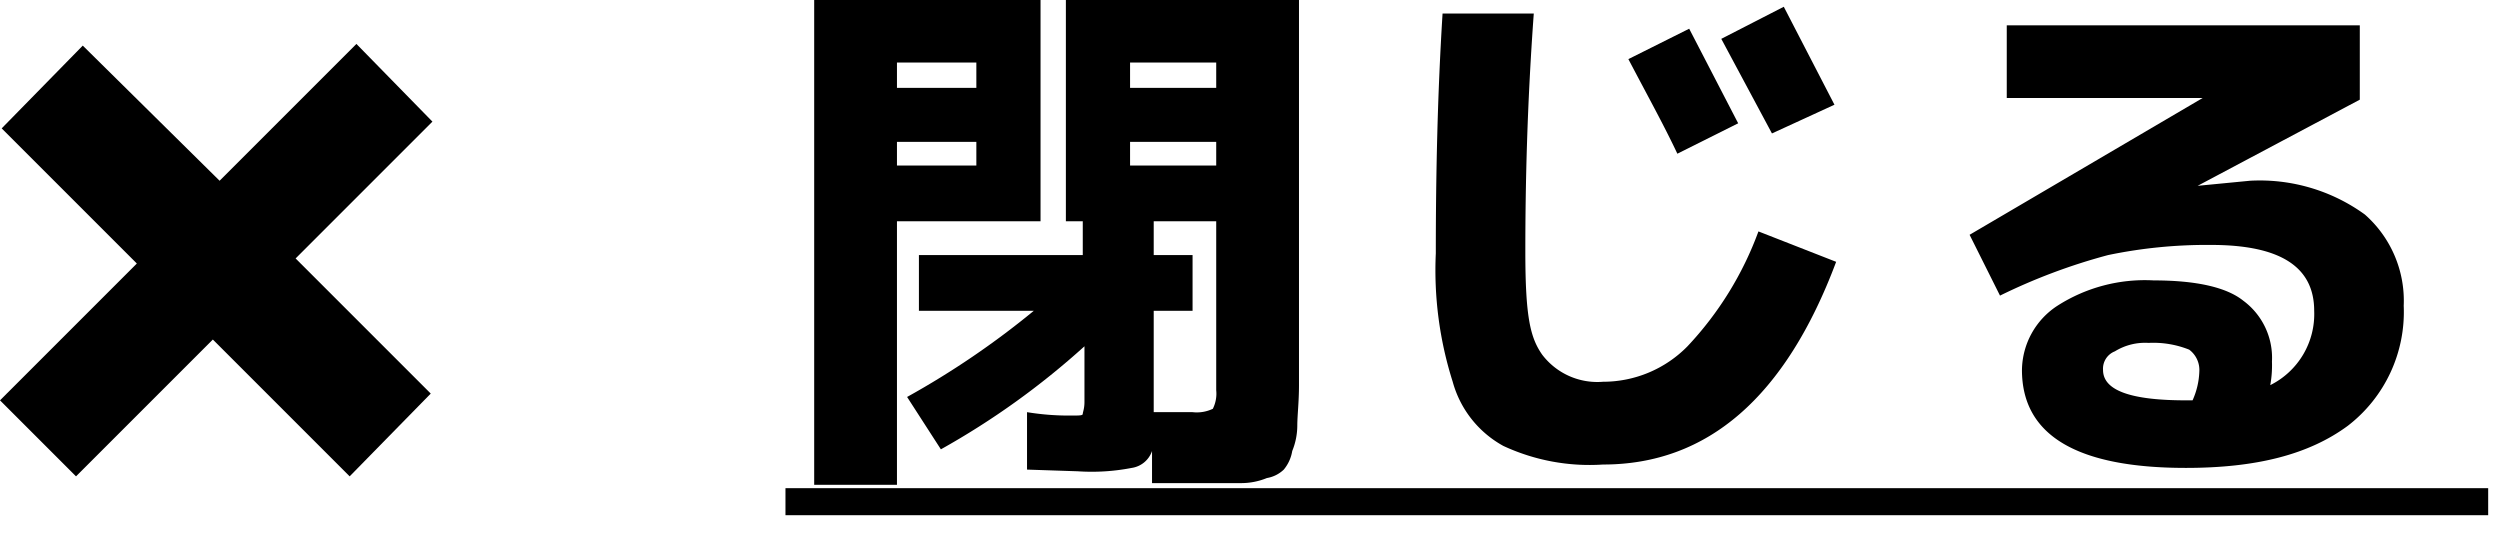
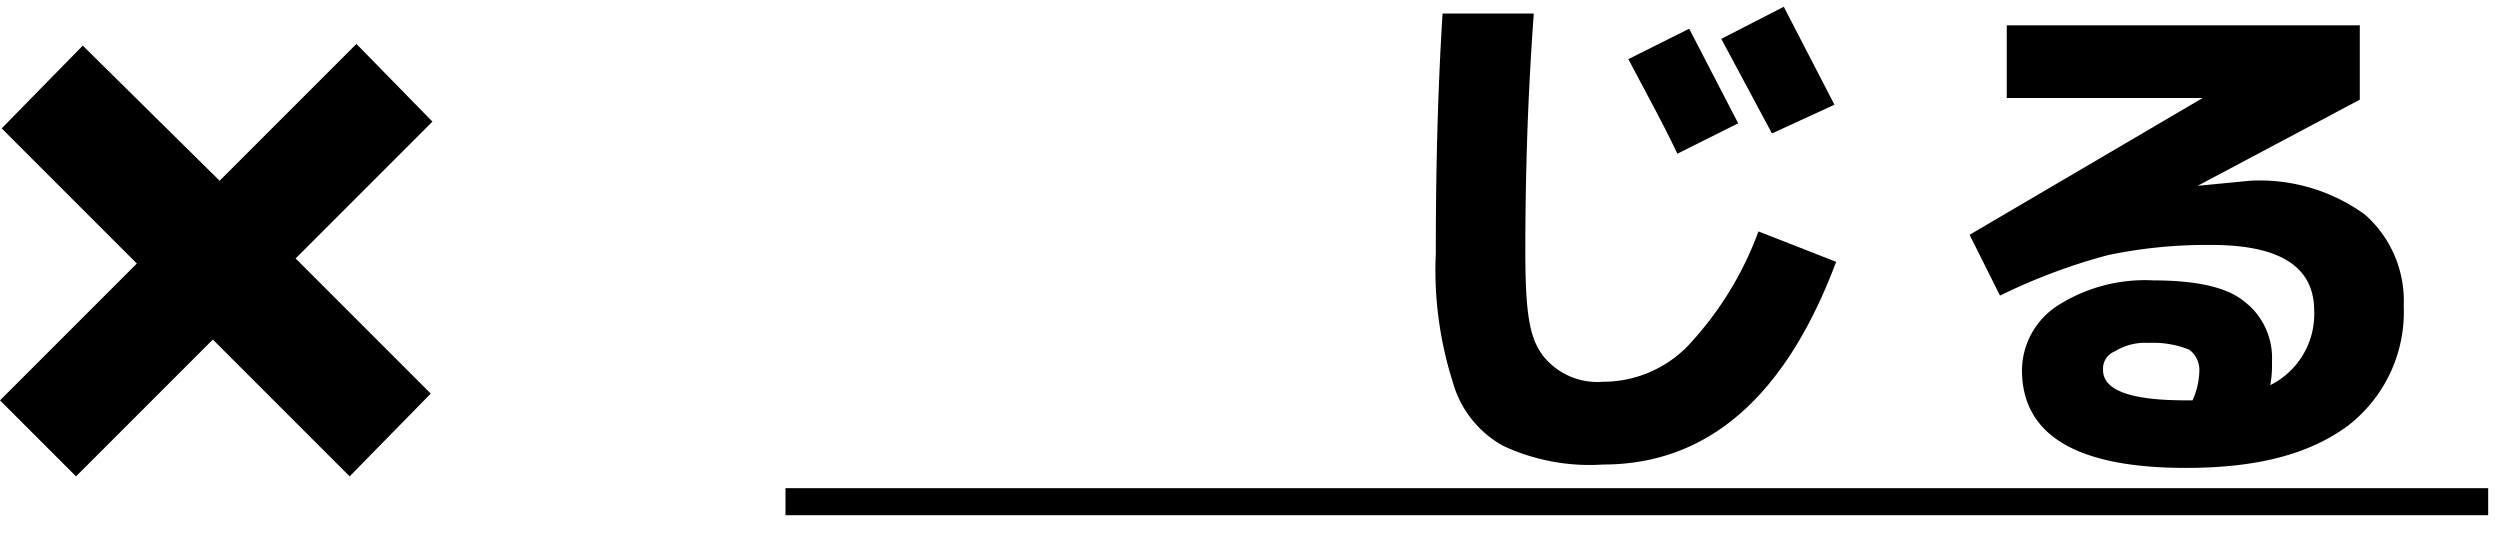
<svg xmlns="http://www.w3.org/2000/svg" width="148" height="32" viewBox="0 0 148 32">
  <title>Asset 1</title>
  <g id="Layer_2" data-name="Layer 2">
    <g id="レイヤー_1" data-name="レイヤー 1">
      <path d="M4.9,2.7l8.1,8,8.1-8.1,4.5,4.6-8.1,8.1,8,8-4.8,4.9-8.1-8.1L4.5,28.2,0,23.7l8.1-8.1-8-8Z" />
-       <path d="M53.1,28.7H48.2V0H61.6V13.1H53.1Zm0-23.5h4.7V3.7H53.1Zm0,3.2V9.8h4.7V8.4Zm7.7,19.4V24.4a15.3,15.3,0,0,0,2.7.2c.4,0,.6,0,.6-.1s.1-.3.1-.7V20.5a46.3,46.3,0,0,1-8.5,6.1l-2-3.1a49.9,49.9,0,0,0,7.5-5.1H54.4V15.1h9.7v-2h-1V0H76.9V22.8c0,1-.1,1.8-.1,2.4a4,4,0,0,1-.3,1.5,2.3,2.3,0,0,1-.5,1.1,1.9,1.9,0,0,1-1,.5,4,4,0,0,1-1.5.3H68.2V26.7a1.5,1.5,0,0,1-1.2,1,12.4,12.4,0,0,1-3.2.2ZM72,5.2V3.7H66.9V5.2Zm0,3.2H66.9V9.8H72Zm-3.7,4.7v2h2.3v3.3H68.3v6h2.3a2.2,2.2,0,0,0,1.2-.2,2,2,0,0,0,.2-1.1V13.1Z" />
      <path d="M85.4.8h5.4c-.4,5.5-.5,10.2-.5,14.1s.3,5.1,1,6.1a4.1,4.1,0,0,0,3.6,1.6,7,7,0,0,0,5-2.1,19.9,19.9,0,0,0,4.2-6.8l4.6,1.8q-4.5,12-13.8,12A12.1,12.1,0,0,1,89,26.4a6.2,6.2,0,0,1-3-3.8A21.8,21.8,0,0,1,85,15C85,10.3,85.1,5.6,85.4.8Zm17.5,6.5L99.3,9.1c-.8-1.7-1.8-3.5-2.9-5.6L100,1.7Zm5.7-1.1-3.7,1.7-3-5.6L105.6.4Z" />
      <path d="M134.4,22.8a4.7,4.7,0,0,0,2.6-4.4c0-2.6-2-3.9-6.1-3.9a28.7,28.7,0,0,0-6.1.6,34.8,34.8,0,0,0-6.4,2.4l-1.8-3.6,13.8-8.1H118.8V1.5h20.9V5.9L130.1,11h0l3.1-.3a10.6,10.6,0,0,1,6.8,2,6.8,6.8,0,0,1,2.3,5.4,8.5,8.5,0,0,1-3.3,7.1c-2.3,1.7-5.4,2.5-9.6,2.5-6.4,0-9.7-1.9-9.7-5.8a4.6,4.6,0,0,1,2.1-3.8,9.6,9.6,0,0,1,5.7-1.5c2.5,0,4.3.4,5.3,1.2a4.2,4.2,0,0,1,1.7,3.6A6.6,6.6,0,0,1,134.4,22.8Zm-4.6.9a4.5,4.5,0,0,0,.4-1.7,1.5,1.5,0,0,0-.6-1.3,5.7,5.7,0,0,0-2.4-.4,3.4,3.4,0,0,0-2,.5,1.1,1.1,0,0,0-.7,1.1c0,1.2,1.6,1.8,4.9,1.8h.4Z" />
      <path d="M46.5,30.5V28.9H147.3v1.6Z" />
    </g>
  </g>
</svg>